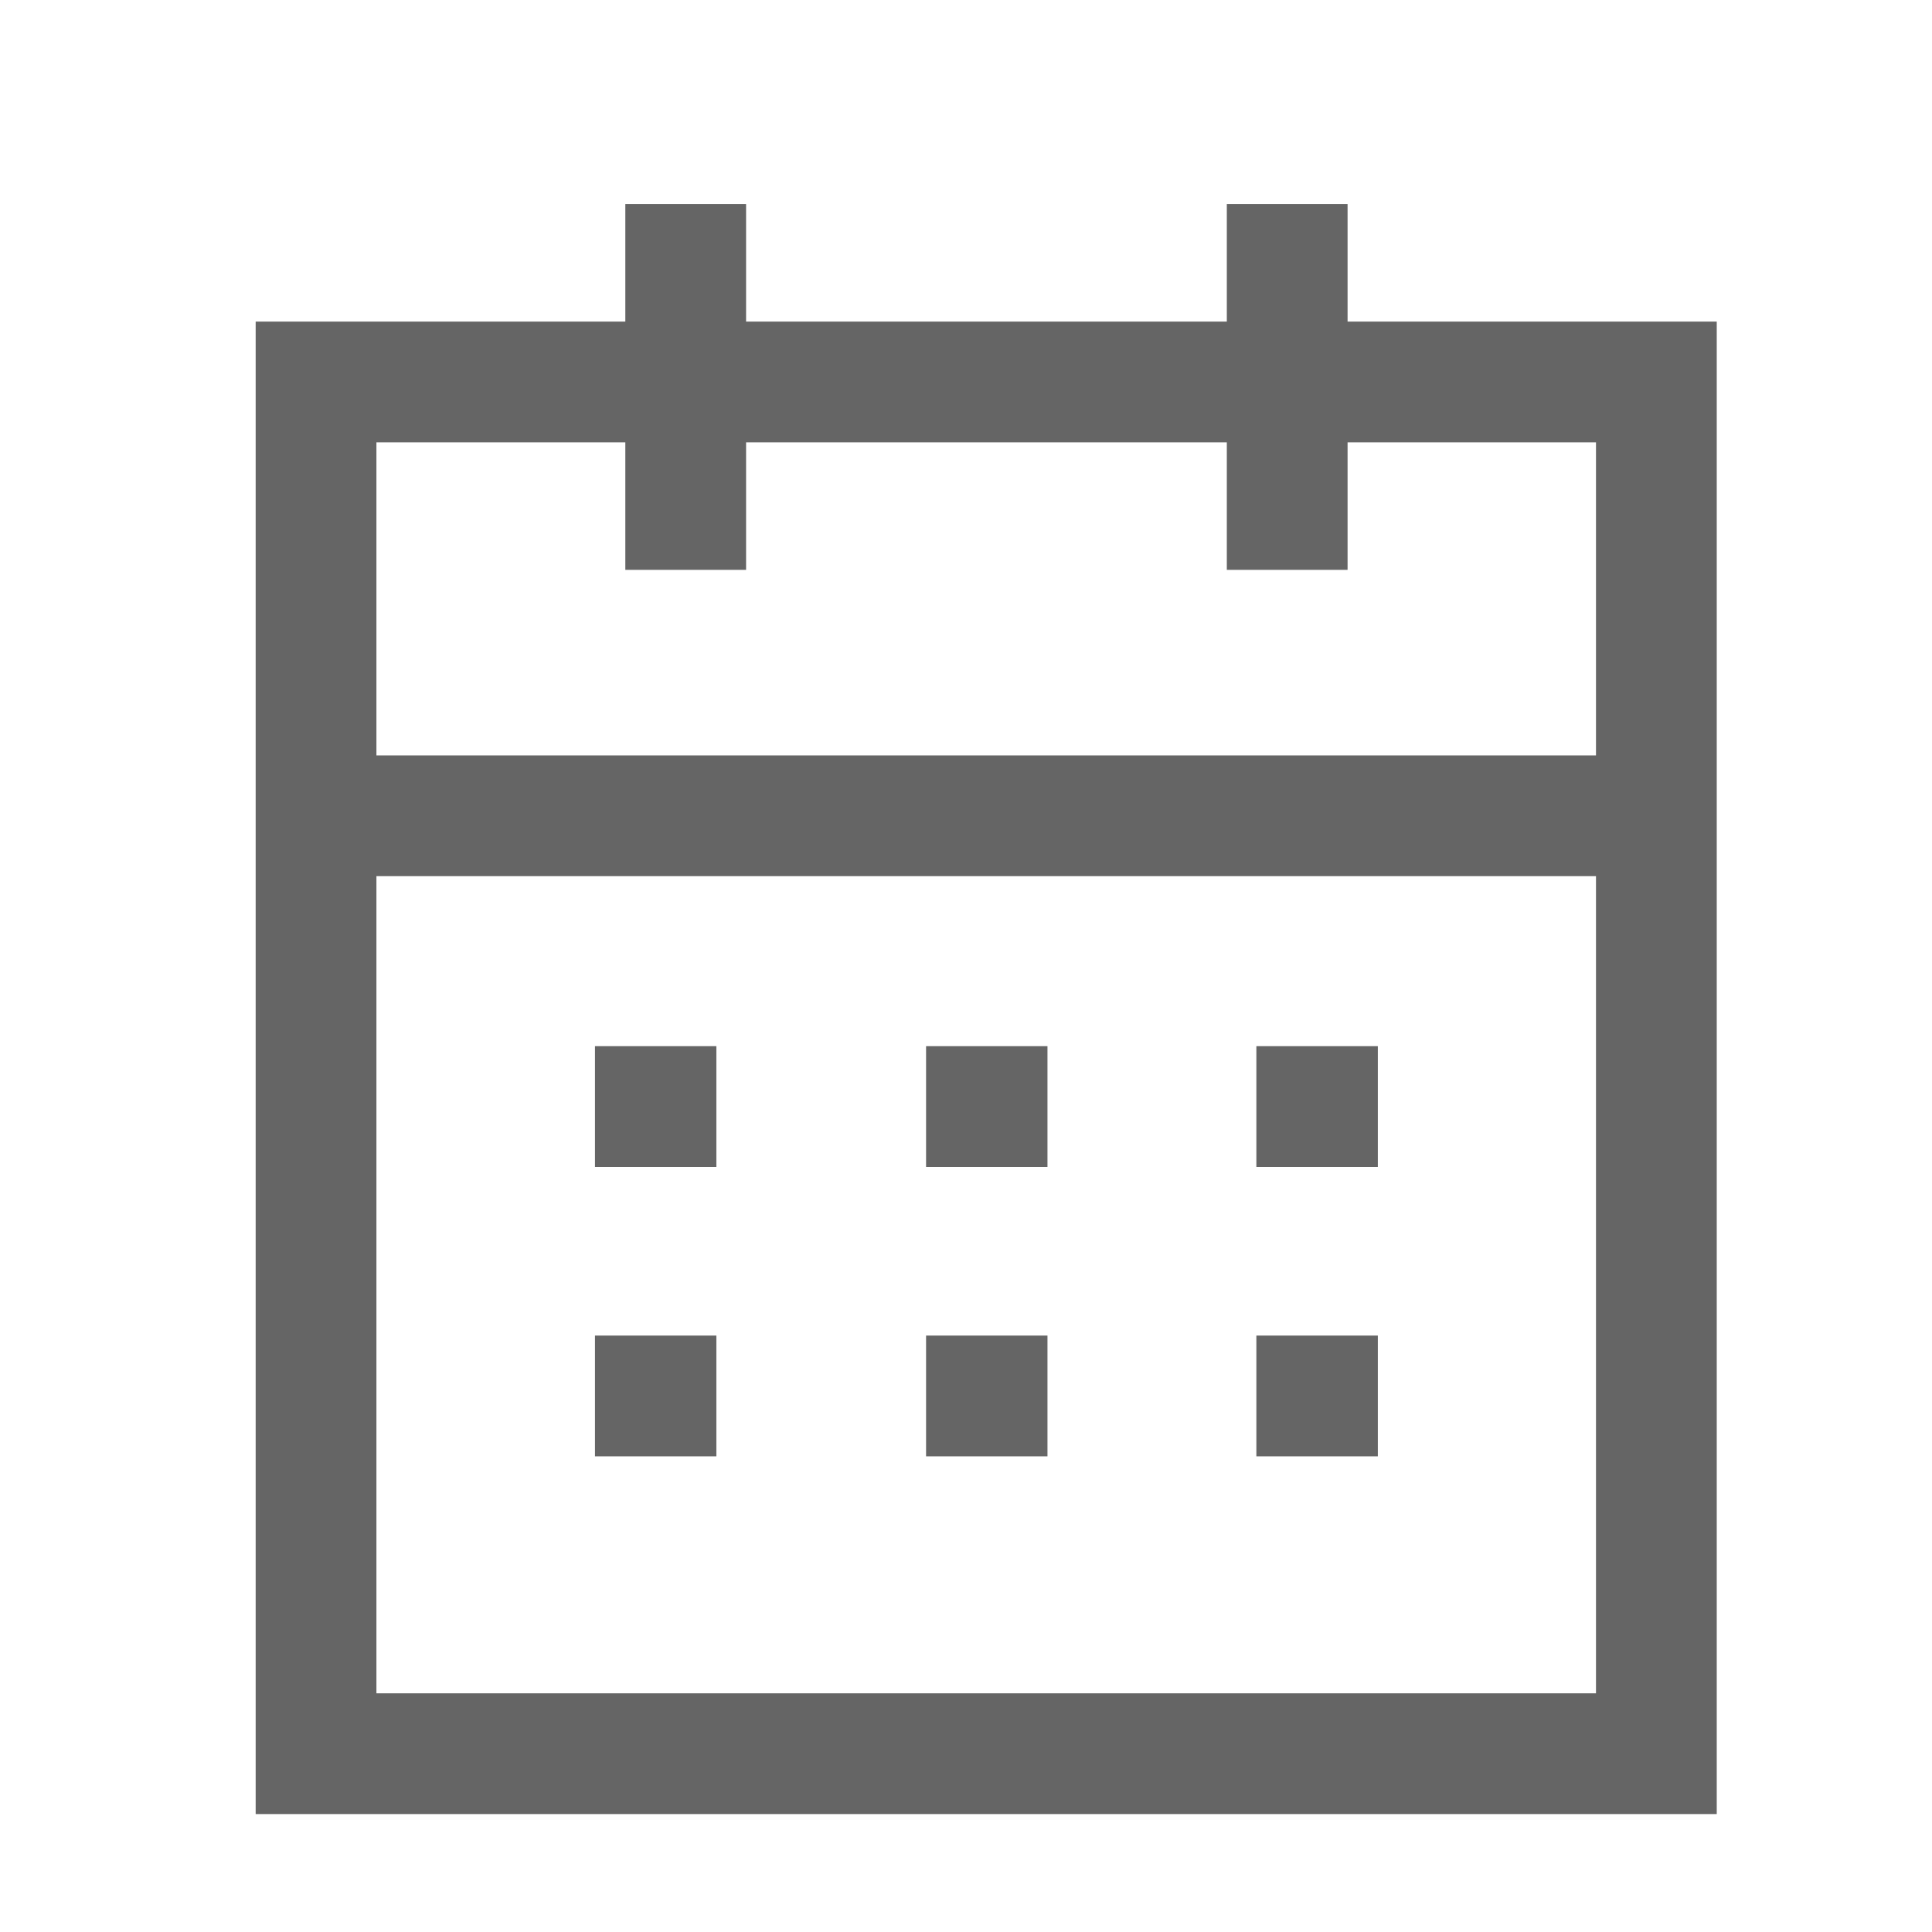
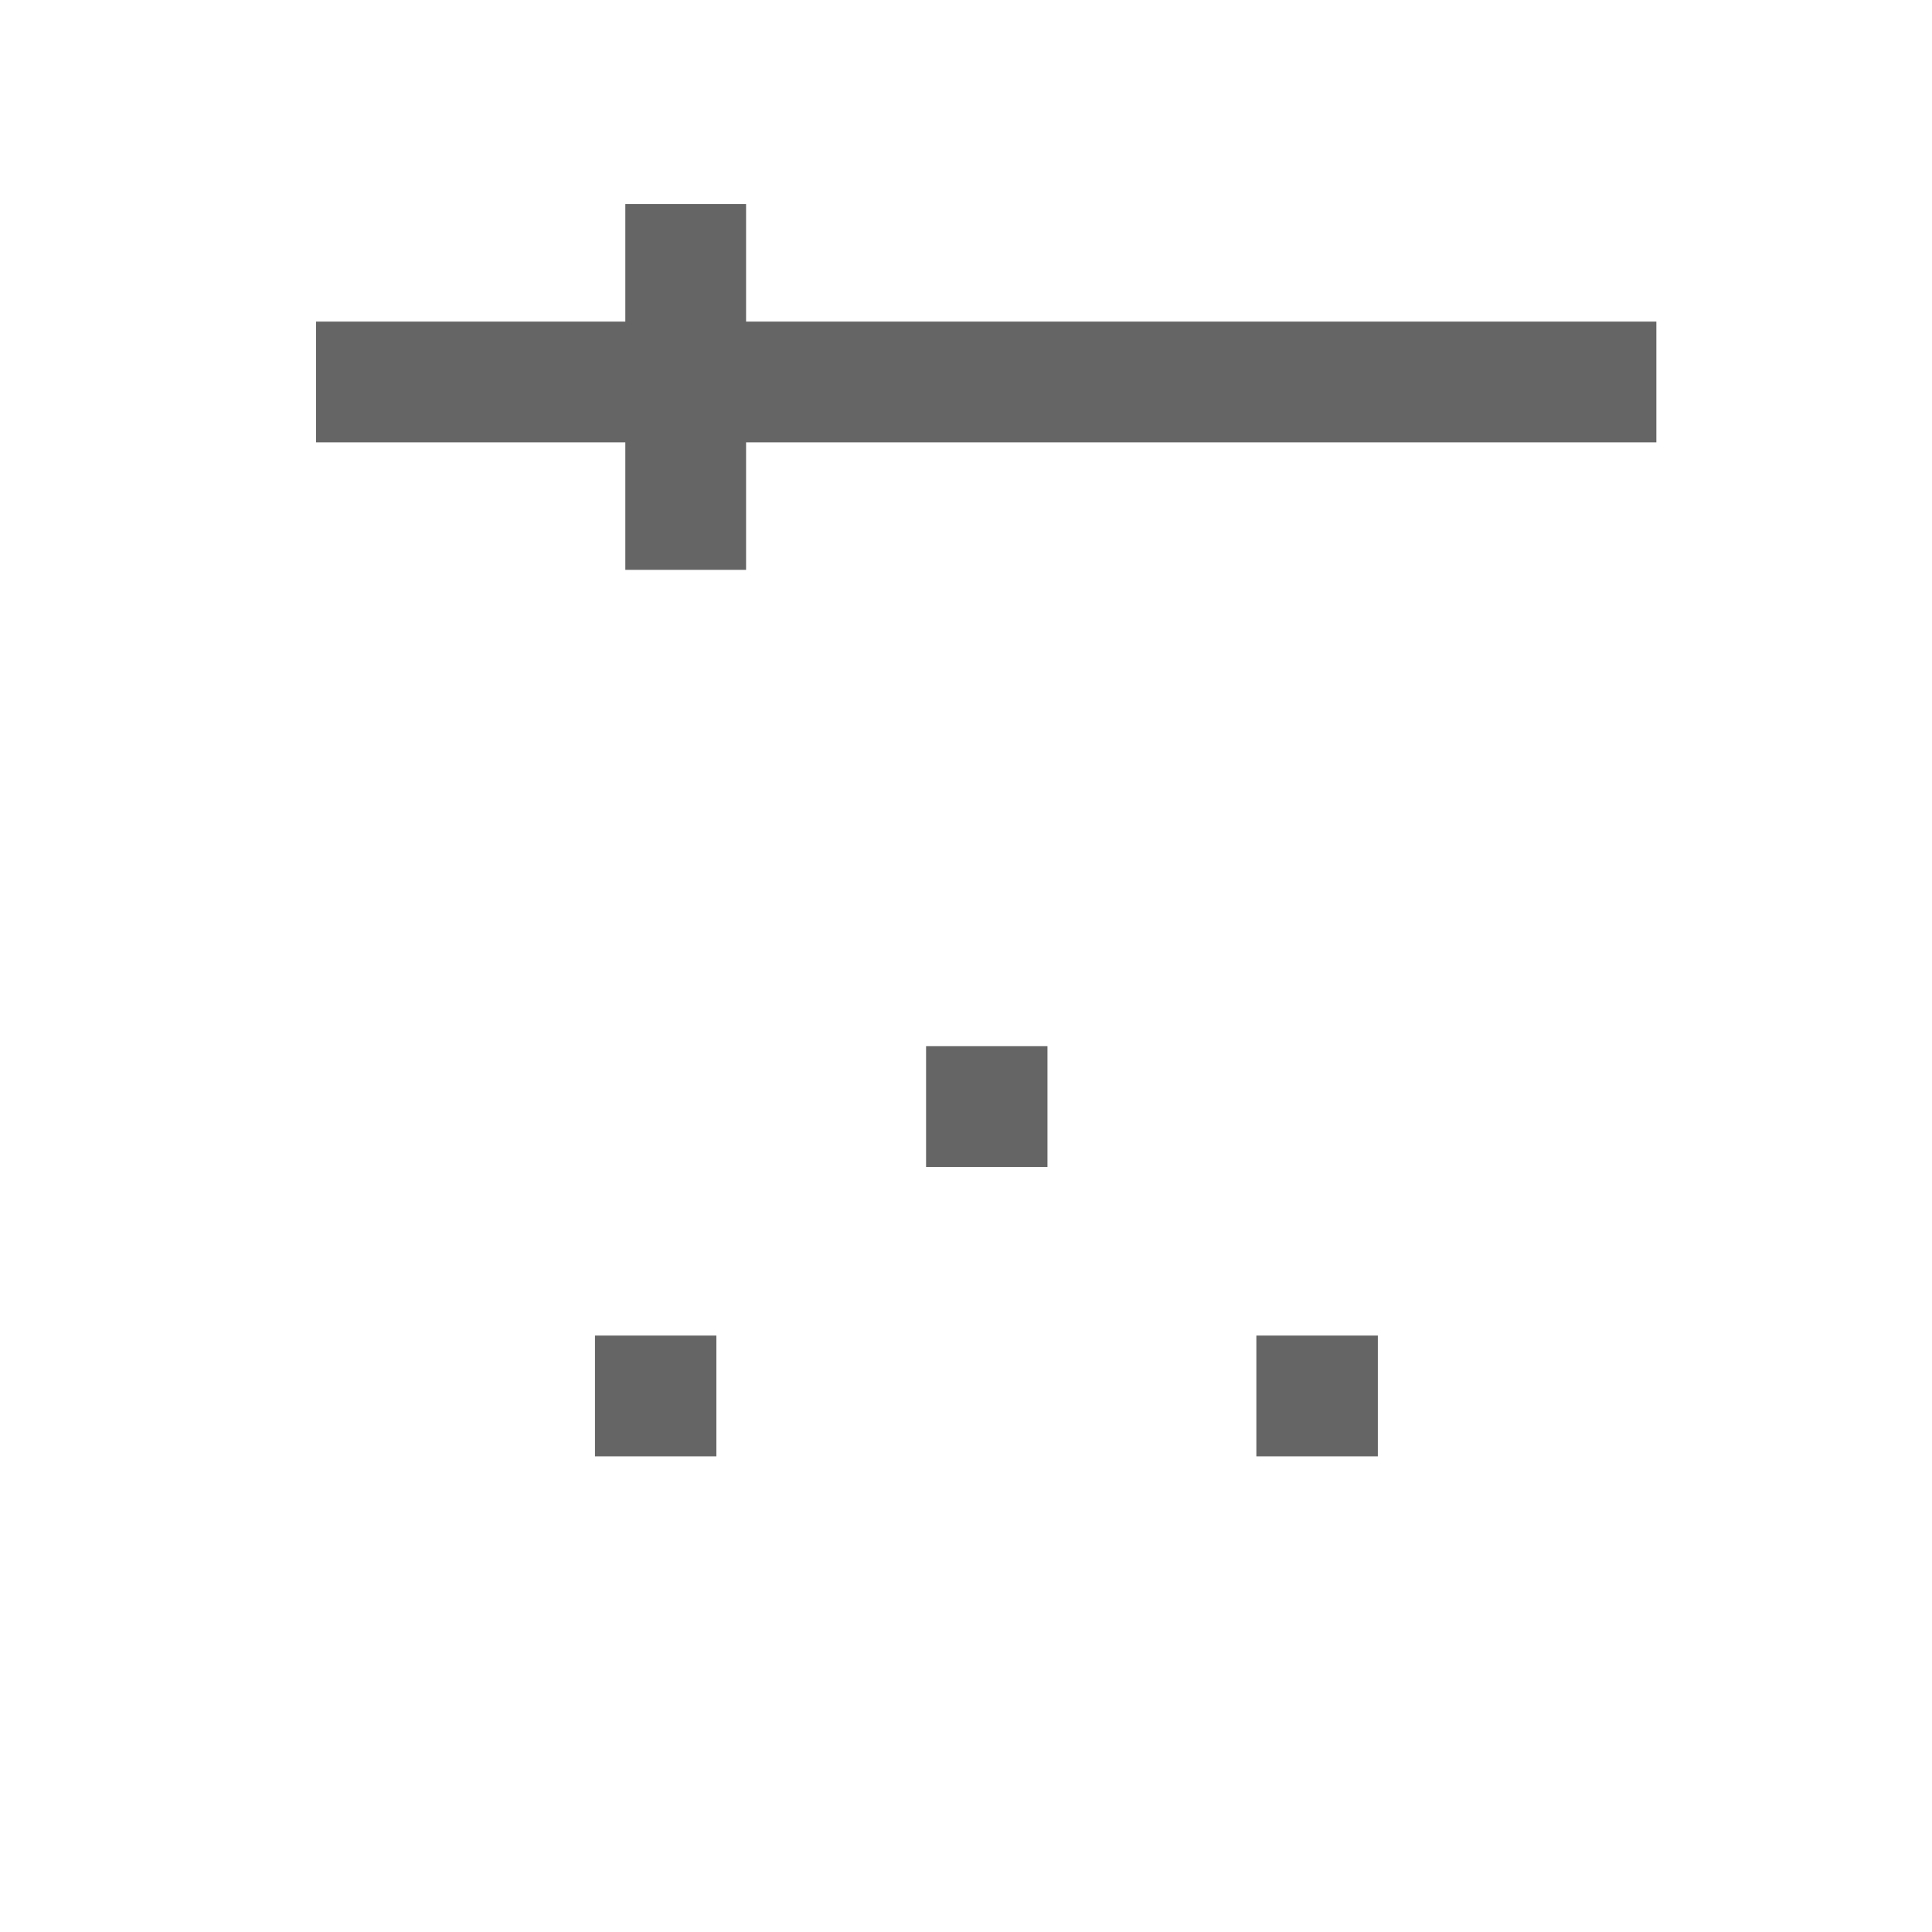
<svg xmlns="http://www.w3.org/2000/svg" width="24" height="24" viewBox="0 0 24 24" fill="none">
-   <path d="M4.01 10.134H20.497" stroke="#656565" stroke-width="1.5" stroke-linecap="square" />
-   <path d="M16.357 13.746H16.366" stroke="#656565" stroke-width="1.5" stroke-linecap="square" />
  <path d="M12.254 13.746H12.262" stroke="#656565" stroke-width="1.5" stroke-linecap="square" />
-   <path d="M8.141 13.746H8.149" stroke="#656565" stroke-width="1.5" stroke-linecap="square" />
  <path d="M16.357 17.341H16.366" stroke="#656565" stroke-width="1.5" stroke-linecap="square" />
-   <path d="M12.254 17.341H12.262" stroke="#656565" stroke-width="1.5" stroke-linecap="square" />
  <path d="M8.141 17.341H8.149" stroke="#656565" stroke-width="1.5" stroke-linecap="square" />
-   <path d="M15.99 3.285V6.329" stroke="#656565" stroke-width="1.5" stroke-linecap="square" />
  <path d="M8.518 3.285V6.329" stroke="#656565" stroke-width="1.5" stroke-linecap="square" />
-   <path fill-rule="evenodd" clip-rule="evenodd" d="M20.576 4.745H3.926V21.785H20.576V4.745Z" stroke="#656565" stroke-width="1.5" stroke-linecap="square" />
+   <path fill-rule="evenodd" clip-rule="evenodd" d="M20.576 4.745H3.926H20.576V4.745Z" stroke="#656565" stroke-width="1.5" stroke-linecap="square" />
</svg>